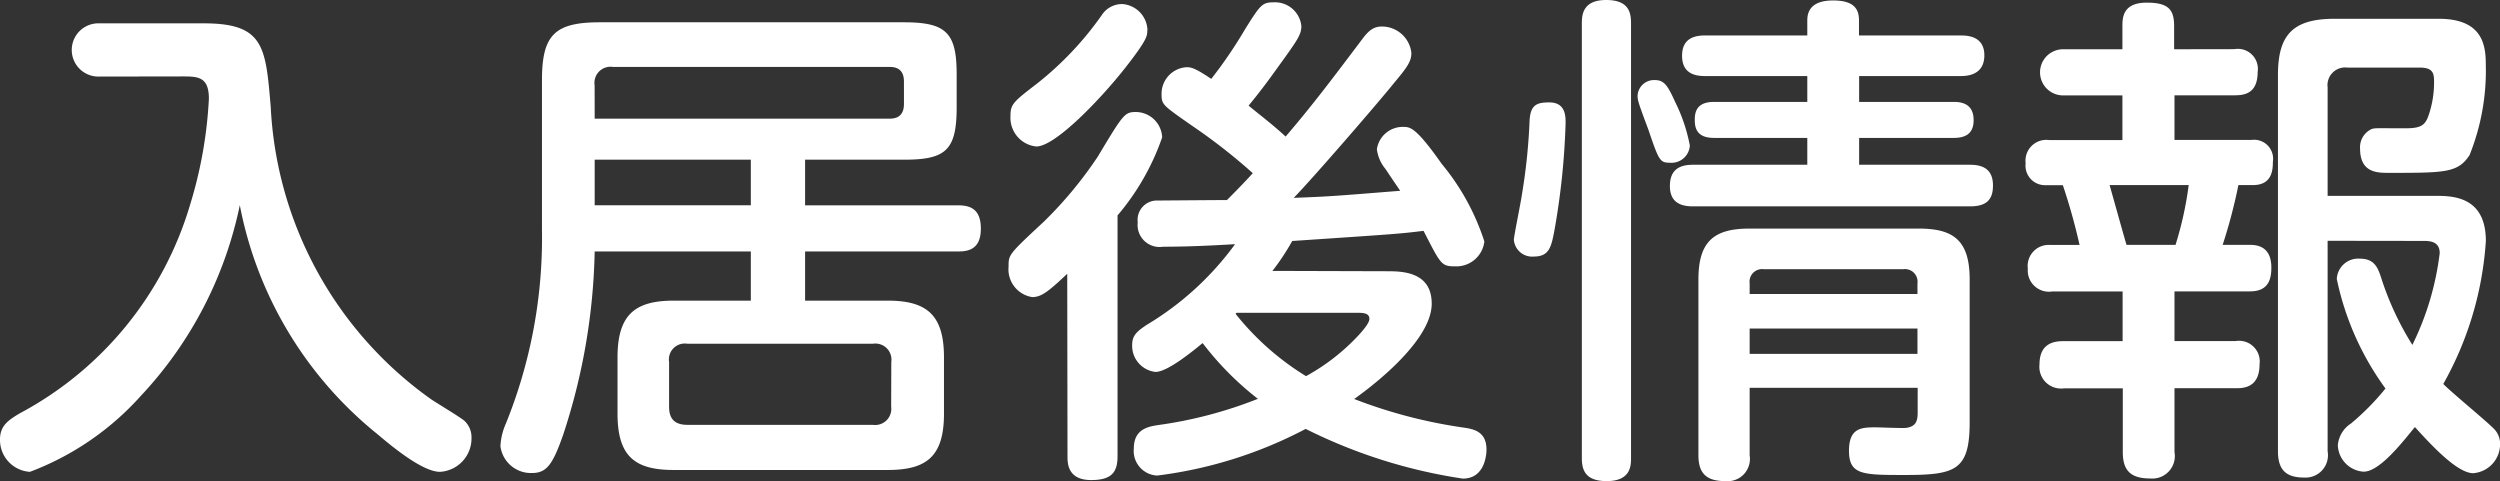
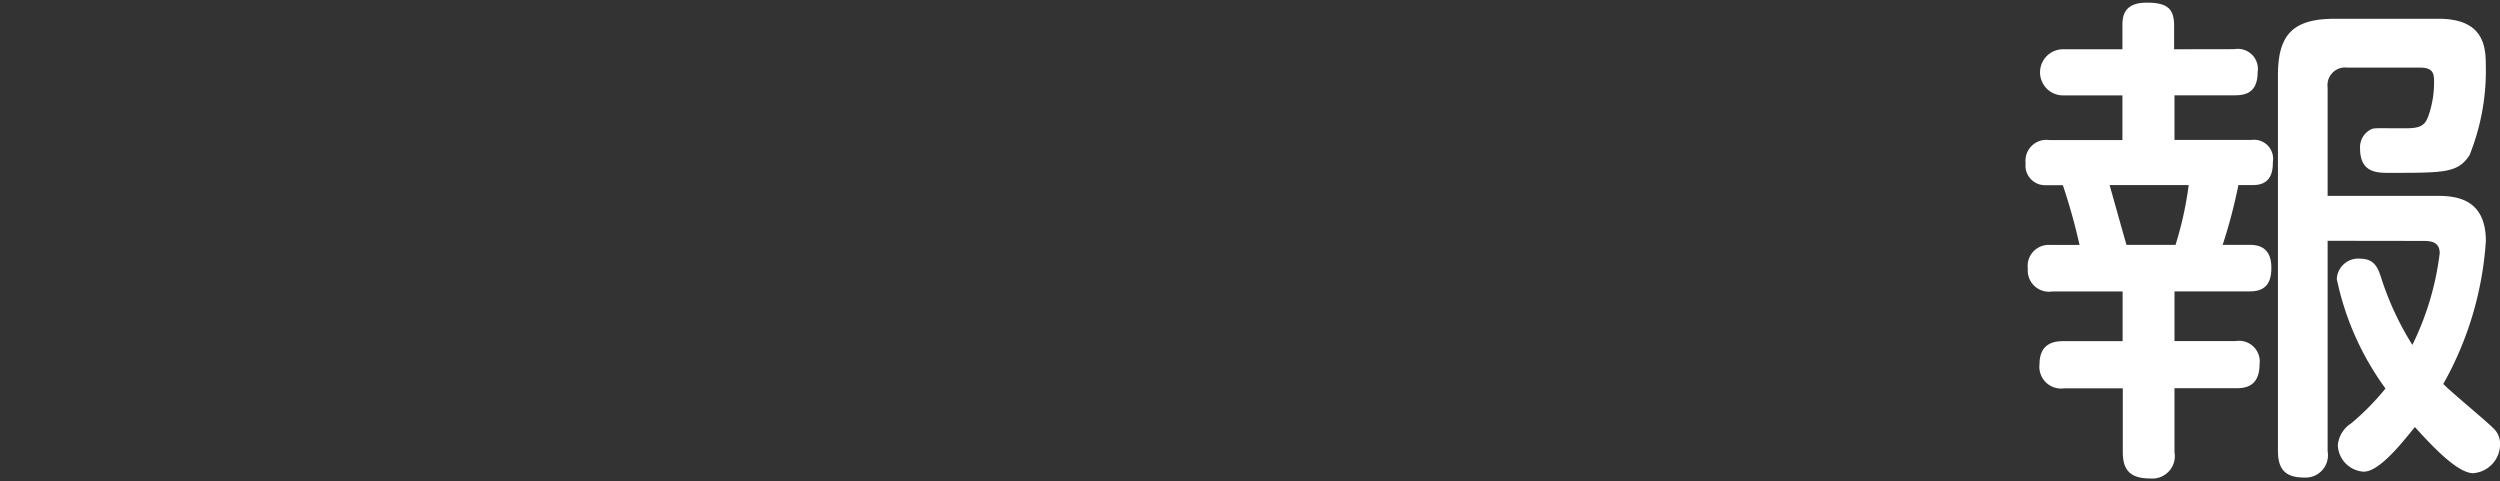
<svg xmlns="http://www.w3.org/2000/svg" width="73.892" height="14.22" viewBox="0 0 73.892 14.22">
  <rect x="0" y="0" width="73.892" height="14.22" fill="#333333" stroke="none" />
  <g id="sec05-text05" transform="translate(-1020.085 -7970.123)">
-     <path id="パス_4387" data-name="パス 4387" d="M1023.021,7972.386a.787.787,0,1,1,0-1.573h3.087c1.784,0,1.829.689,1.979,2.472a11.277,11.277,0,0,0,4.75,8.646c.149.1.853.524.974.629a.665.665,0,0,1,.21.509.988.988,0,0,1-.93,1c-.494,0-1.333-.674-1.843-1.108a11.456,11.456,0,0,1-4.075-6.774,11.681,11.681,0,0,1-2.938,5.65,8.344,8.344,0,0,1-3.266,2.232.943.943,0,0,1-.884-.959c0-.4.24-.569.6-.779a10.293,10.293,0,0,0,5.019-6.158,12.8,12.8,0,0,0,.555-3.132c0-.645-.316-.659-.78-.659Z" fill="#fff" />
-     <path id="パス_4388" data-name="パス 4388" d="M1043.881,7976.191h4.495c.33,0,.7.061.7.69,0,.659-.434.675-.7.675h-4.495v1.453h2.442c1.169,0,1.663.434,1.663,1.678v1.664c0,1.273-.524,1.663-1.663,1.663H1040c-1.139,0-1.663-.39-1.663-1.663v-1.664c0-1.258.51-1.678,1.663-1.678h2.277v-1.453h-4.615a18.356,18.356,0,0,1-.929,5.409c-.314.9-.494,1.139-.928,1.139a.909.909,0,0,1-.929-.794,1.876,1.876,0,0,1,.164-.675,14.637,14.637,0,0,0,1.064-5.724v-4.421c0-1.333.375-1.708,1.708-1.708h8.991c1.259,0,1.558.315,1.558,1.544v.974c0,1.273-.33,1.543-1.558,1.543h-2.922Zm-6.219-2.561h8.722c.284,0,.419-.151.419-.435v-.66c0-.269-.12-.434-.419-.434H1038.2a.475.475,0,0,0-.54.54Zm4.615,1.213h-4.615v1.348h4.615Zm4.152,5.979a.476.476,0,0,0-.54-.54H1040.4a.471.471,0,0,0-.539.54v1.319c0,.314.12.539.539.539h5.485a.477.477,0,0,0,.54-.539Z" fill="#fff" />
-     <path id="パス_4389" data-name="パス 4389" d="M1051.629,7978.215c-.555.524-.764.689-1.034.689a.83.83,0,0,1-.7-.9c0-.359,0-.359,1.048-1.334a11.9,11.9,0,0,0,1.589-1.918c.764-1.274.794-1.318,1.139-1.318a.783.783,0,0,1,.764.749,7.185,7.185,0,0,1-1.319,2.307v7.117c0,.465-.165.705-.779.705-.7,0-.7-.5-.7-.705Zm2.367-7.208c0,.18,0,.285-.643,1.109-.705.9-2.069,2.337-2.638,2.337a.852.852,0,0,1-.764-.884c0-.359.06-.419.764-.959a9.585,9.585,0,0,0,1.933-2.038.716.716,0,0,1,.615-.329A.8.8,0,0,1,1054,7971.007Zm7.073,7.133c.435,0,1.333,0,1.333.959,0,1.2-2.1,2.682-2.292,2.817a14.686,14.686,0,0,0,3.192.839c.314.045.719.1.719.659,0,.075-.015.855-.7.855a15.433,15.433,0,0,1-4.644-1.469,12.786,12.786,0,0,1-4.391,1.379.728.728,0,0,1-.689-.8c0-.57.42-.644.7-.69a12.637,12.637,0,0,0,2.967-.778,8.945,8.945,0,0,1-1.633-1.648c-.345.284-1.049.853-1.394.853a.776.776,0,0,1-.689-.794c0-.284.135-.4.434-.6a8.834,8.834,0,0,0,2.608-2.382c-.765.045-1.424.075-2.128.075a.65.65,0,0,1-.749-.72.572.572,0,0,1,.524-.644c.031,0,1.784-.015,2.113-.015.42-.42.585-.6.764-.794a16.835,16.835,0,0,0-1.783-1.394c-.9-.629-.914-.629-.914-.958a.785.785,0,0,1,.734-.78c.121,0,.225,0,.735.345a13.445,13.445,0,0,0,1-1.469c.449-.719.508-.794.839-.794a.782.782,0,0,1,.824.7c0,.225-.09.375-.465.9-.464.643-.629.884-1.094,1.453.21.18.69.539,1.094.914.809-.944,1.393-1.724,2.263-2.877.21-.285.359-.375.585-.375a.876.876,0,0,1,.869.779c0,.241-.106.405-.495.869-.495.615-2.413,2.832-2.982,3.416,1.153-.044,1.259-.059,3.147-.209-.031-.044-.286-.419-.435-.644a1.134,1.134,0,0,1-.255-.584.773.773,0,0,1,.794-.66c.195,0,.375.03,1.124,1.094a6.9,6.9,0,0,1,1.259,2.293.832.832,0,0,1-.869.734c-.405,0-.42-.06-.929-1.049-.72.09-.914.1-3.881.3a6.87,6.87,0,0,1-.585.884Zm-4.465,1.258a7.993,7.993,0,0,0,2.083,1.843,6.178,6.178,0,0,0,1.558-1.214c.135-.149.315-.359.315-.479,0-.18-.2-.18-.39-.18h-3.536Z" fill="#fff" />
-     <path id="パス_4390" data-name="パス 4390" d="M1066.359,7973.765a21.569,21.569,0,0,1-.329,3.161c-.09.479-.15.779-.6.779a.542.542,0,0,1-.6-.494c0-.106.21-1.124.24-1.349a17.3,17.3,0,0,0,.225-2.187c.03-.465.225-.525.584-.525C1066.359,7973.15,1066.359,7973.555,1066.359,7973.765Zm1.934,9.888c0,.226,0,.69-.72.69-.659,0-.734-.36-.734-.69v-12.84c0-.255.03-.69.72-.69.673,0,.734.375.734.69Zm1.288-10.549a4.934,4.934,0,0,1,.45,1.32.542.542,0,0,1-.585.509c-.3,0-.329-.06-.644-.989-.045-.12-.255-.674-.284-.794a.632.632,0,0,1-.031-.195.485.485,0,0,1,.51-.465C1069.267,7972.49,1069.371,7972.641,1069.581,7973.1Zm8.466-1.932c.181,0,.689.015.689.585,0,.494-.359.614-.689.614h-3.012v.764h2.8c.284,0,.584.09.584.54,0,.359-.194.524-.584.524h-2.8v.794h3.282c.435,0,.674.18.674.614,0,.405-.179.615-.674.615h-8.2c-.36,0-.675-.12-.675-.6,0-.419.21-.629.675-.629h3.386v-.794h-2.757c-.465,0-.569-.24-.569-.524,0-.21.03-.54.569-.54h2.757v-.764h-3.027c-.359,0-.674-.12-.674-.6,0-.419.24-.6.674-.6h3.027v-.449c0-.42.3-.585.764-.585.584,0,.764.225.764.585v.449Zm-6.248,10.414v1.993a.66.66,0,0,1-.719.764c-.555,0-.795-.225-.795-.764v-5.2c0-1.14.48-1.5,1.514-1.5h4.99c1,0,1.513.314,1.513,1.5v4.224c0,1.424-.419,1.559-1.918,1.559-1.243,0-1.649,0-1.649-.719,0-.689.39-.689.8-.689.135,0,.764.03.9.015.255-.045.33-.166.33-.45v-.734Zm4.96-2.773v-.314a.372.372,0,0,0-.42-.419h-4.12a.372.372,0,0,0-.42.419v.314Zm0,1.02h-4.96v.749h4.96Z" fill="#fff" />
    <path id="パス_4391" data-name="パス 4391" d="M1086.125,7971.576a.592.592,0,0,1,.689.675c0,.645-.4.689-.689.689h-1.769v1.319h2.279a.561.561,0,0,1,.629.644c0,.225-.015.69-.584.69h-.435a15.674,15.674,0,0,1-.465,1.767h.81c.344,0,.629.151.629.675,0,.345-.09.7-.629.7h-2.234v1.468h1.814a.611.611,0,0,1,.7.689c0,.705-.494.705-.7.705h-1.814v1.888a.665.665,0,0,1-.718.78c-.585,0-.81-.241-.81-.78V7981.6H1081.1a.641.641,0,0,1-.734-.705c0-.673.494-.689.734-.689h1.723v-1.468h-2.082a.627.627,0,0,1-.72-.675.621.621,0,0,1,.66-.7h.869a17.526,17.526,0,0,0-.494-1.767h-.5a.577.577,0,0,1-.6-.645.616.616,0,0,1,.688-.689h2.173v-1.319h-1.753a.682.682,0,1,1,0-1.364h1.753v-.688c0-.255.016-.69.72-.69.644,0,.808.21.808.69v.688Zm-1.738,5.784a10.372,10.372,0,0,0,.389-1.767h-2.338c.09.314.435,1.557.5,1.767Zm4.495-.12v6.219a.662.662,0,0,1-.69.779c-.508,0-.778-.195-.778-.779v-11.118c0-1.2.449-1.663,1.678-1.663h3.071c1.289,0,1.394.763,1.394,1.348a6.7,6.7,0,0,1-.48,2.682c-.344.524-.719.524-2.382.524-.344,0-.854,0-.854-.718a.592.592,0,0,1,.3-.555c.1-.06.165-.045.764-.045h.315c.449,0,.554-.12.644-.375a2.978,2.978,0,0,0,.164-1.018c0-.24-.045-.4-.419-.4h-2.142a.522.522,0,0,0-.585.584v3.207h3.177c.494,0,1.5,0,1.5,1.333a9.913,9.913,0,0,1-1.258,4.226c.224.24,1.438,1.228,1.543,1.379a.613.613,0,0,1,.135.389.859.859,0,0,1-.794.87c-.48,0-1.259-.855-1.724-1.364-.39.48-1.049,1.319-1.513,1.319a.812.812,0,0,1-.764-.78.849.849,0,0,1,.389-.644,7.366,7.366,0,0,0,1.019-1.034,8.394,8.394,0,0,1-1.439-3.237.634.634,0,0,1,.69-.6c.42,0,.524.27.614.54a8.745,8.745,0,0,0,.93,2.008,8.415,8.415,0,0,0,.808-2.712c0-.361-.314-.361-.494-.361Z" fill="#fff" />
  </g>
</svg>